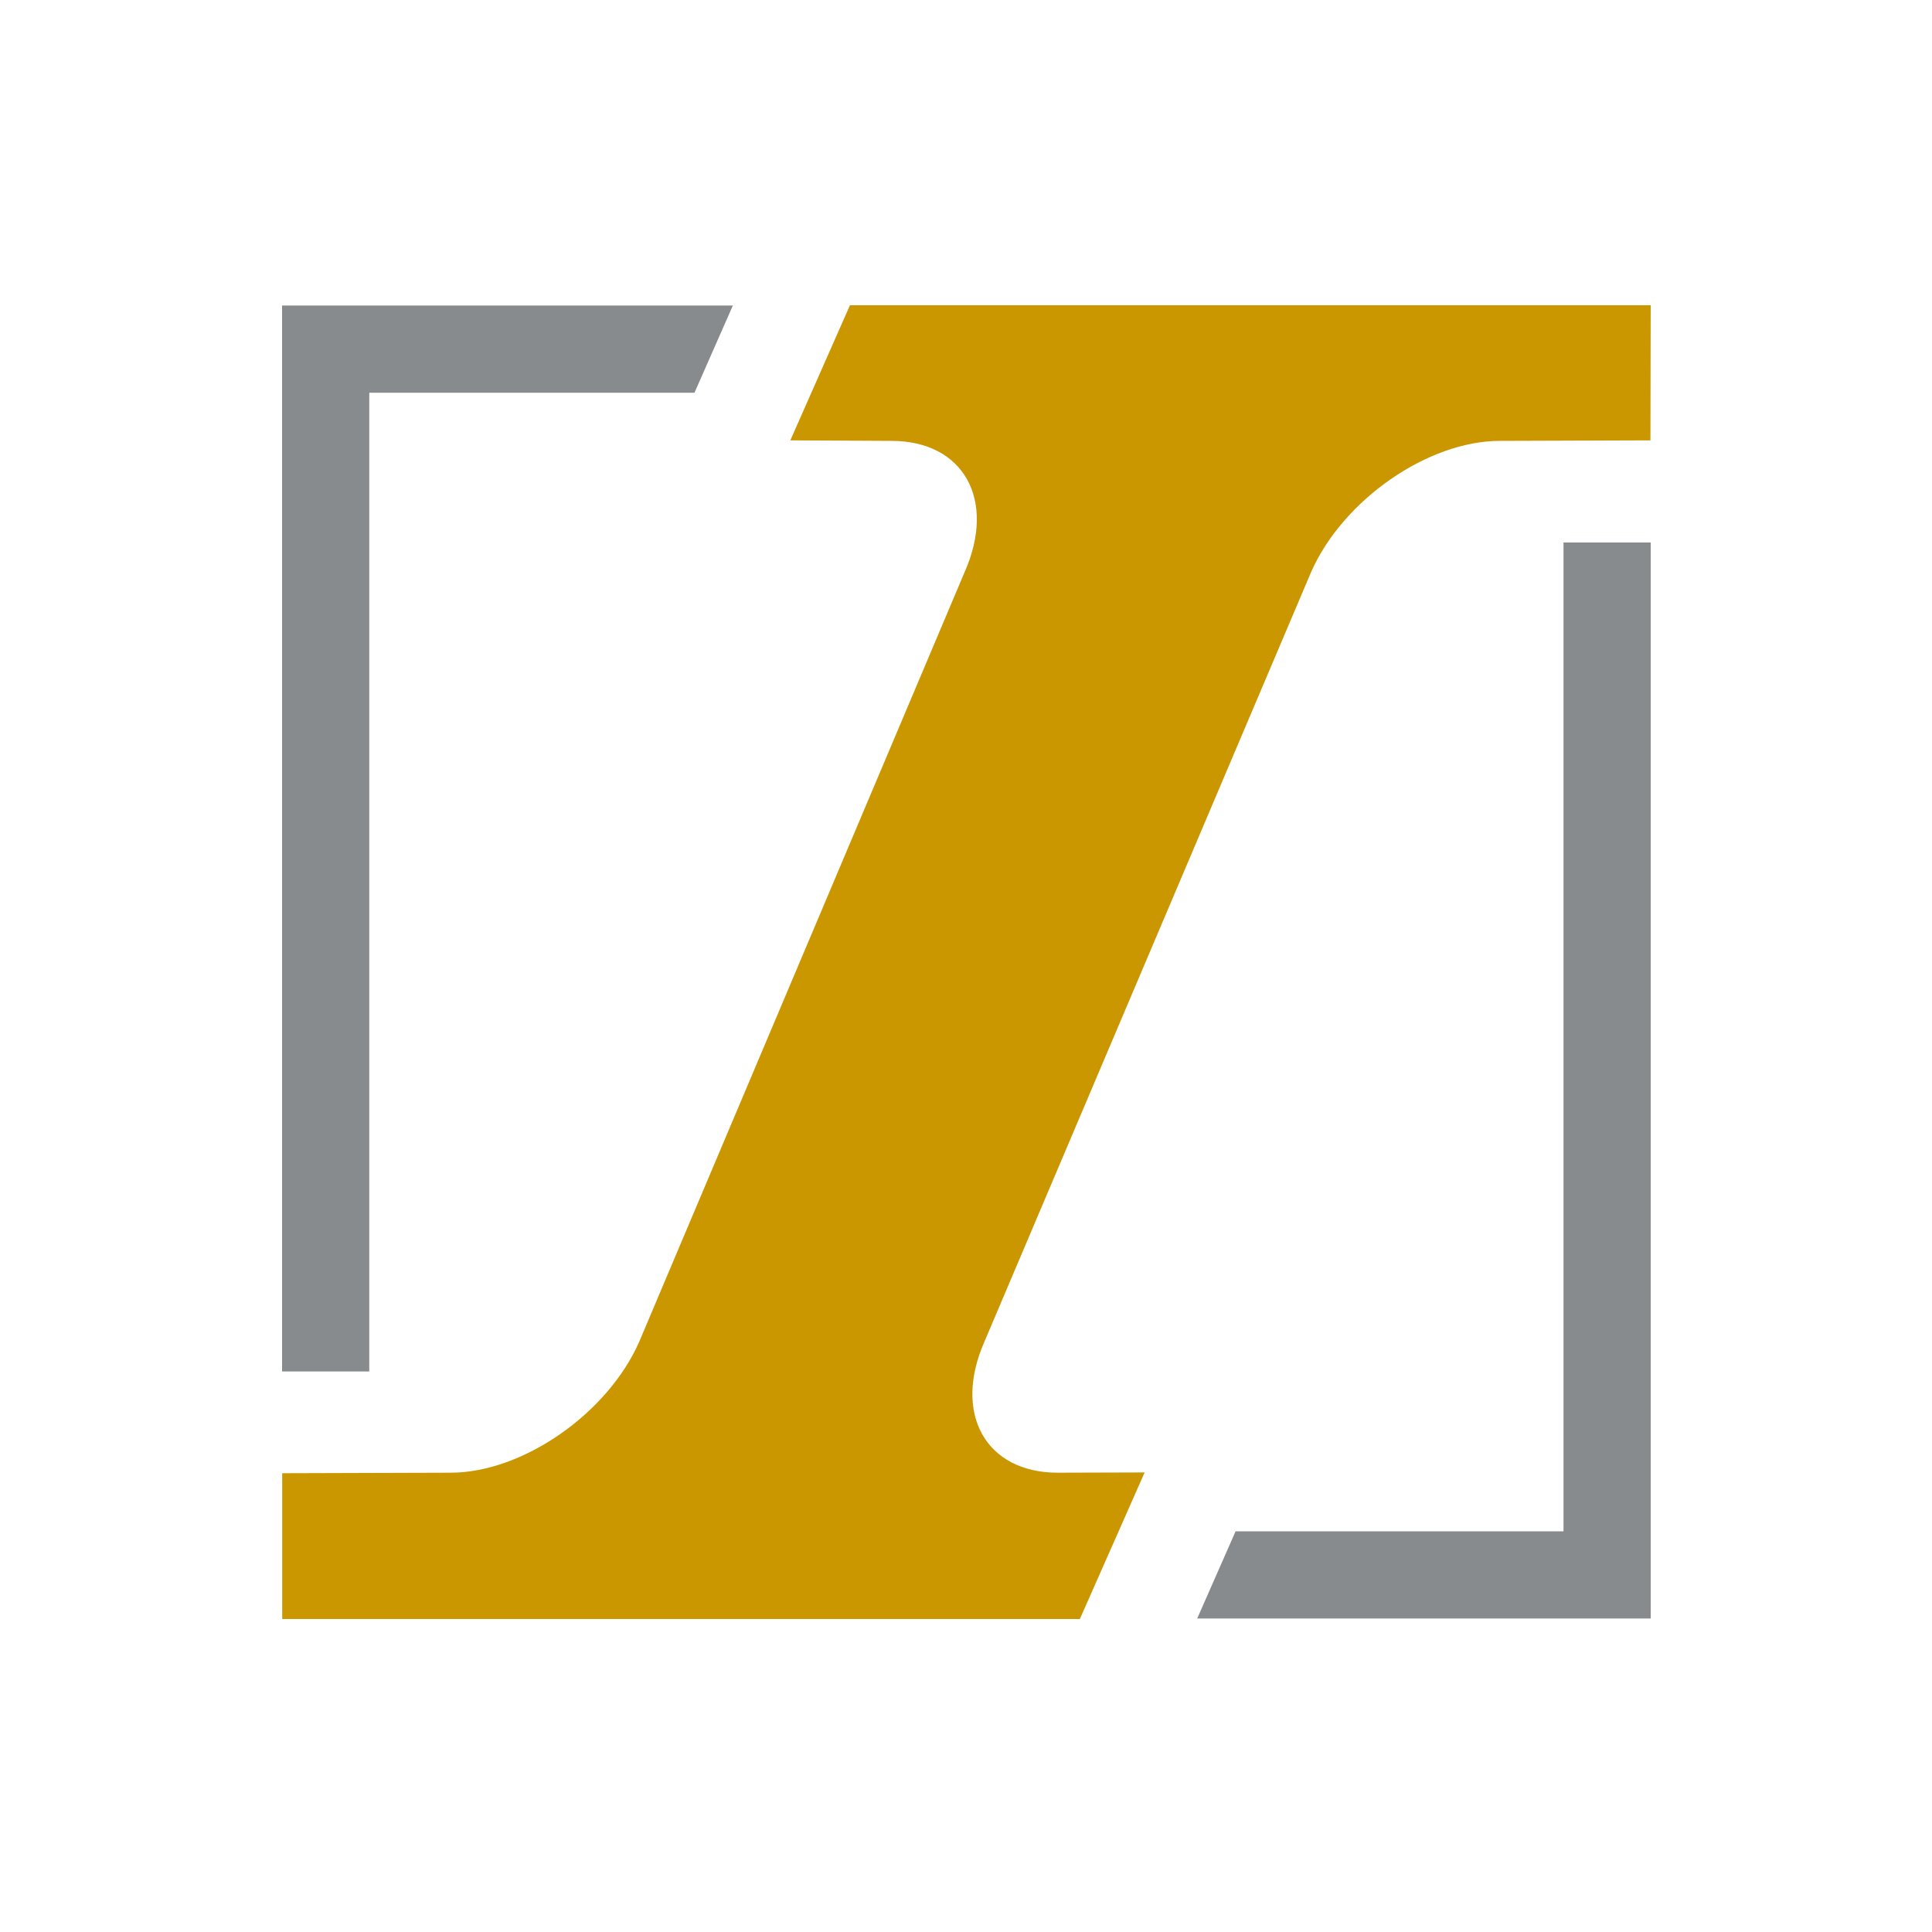
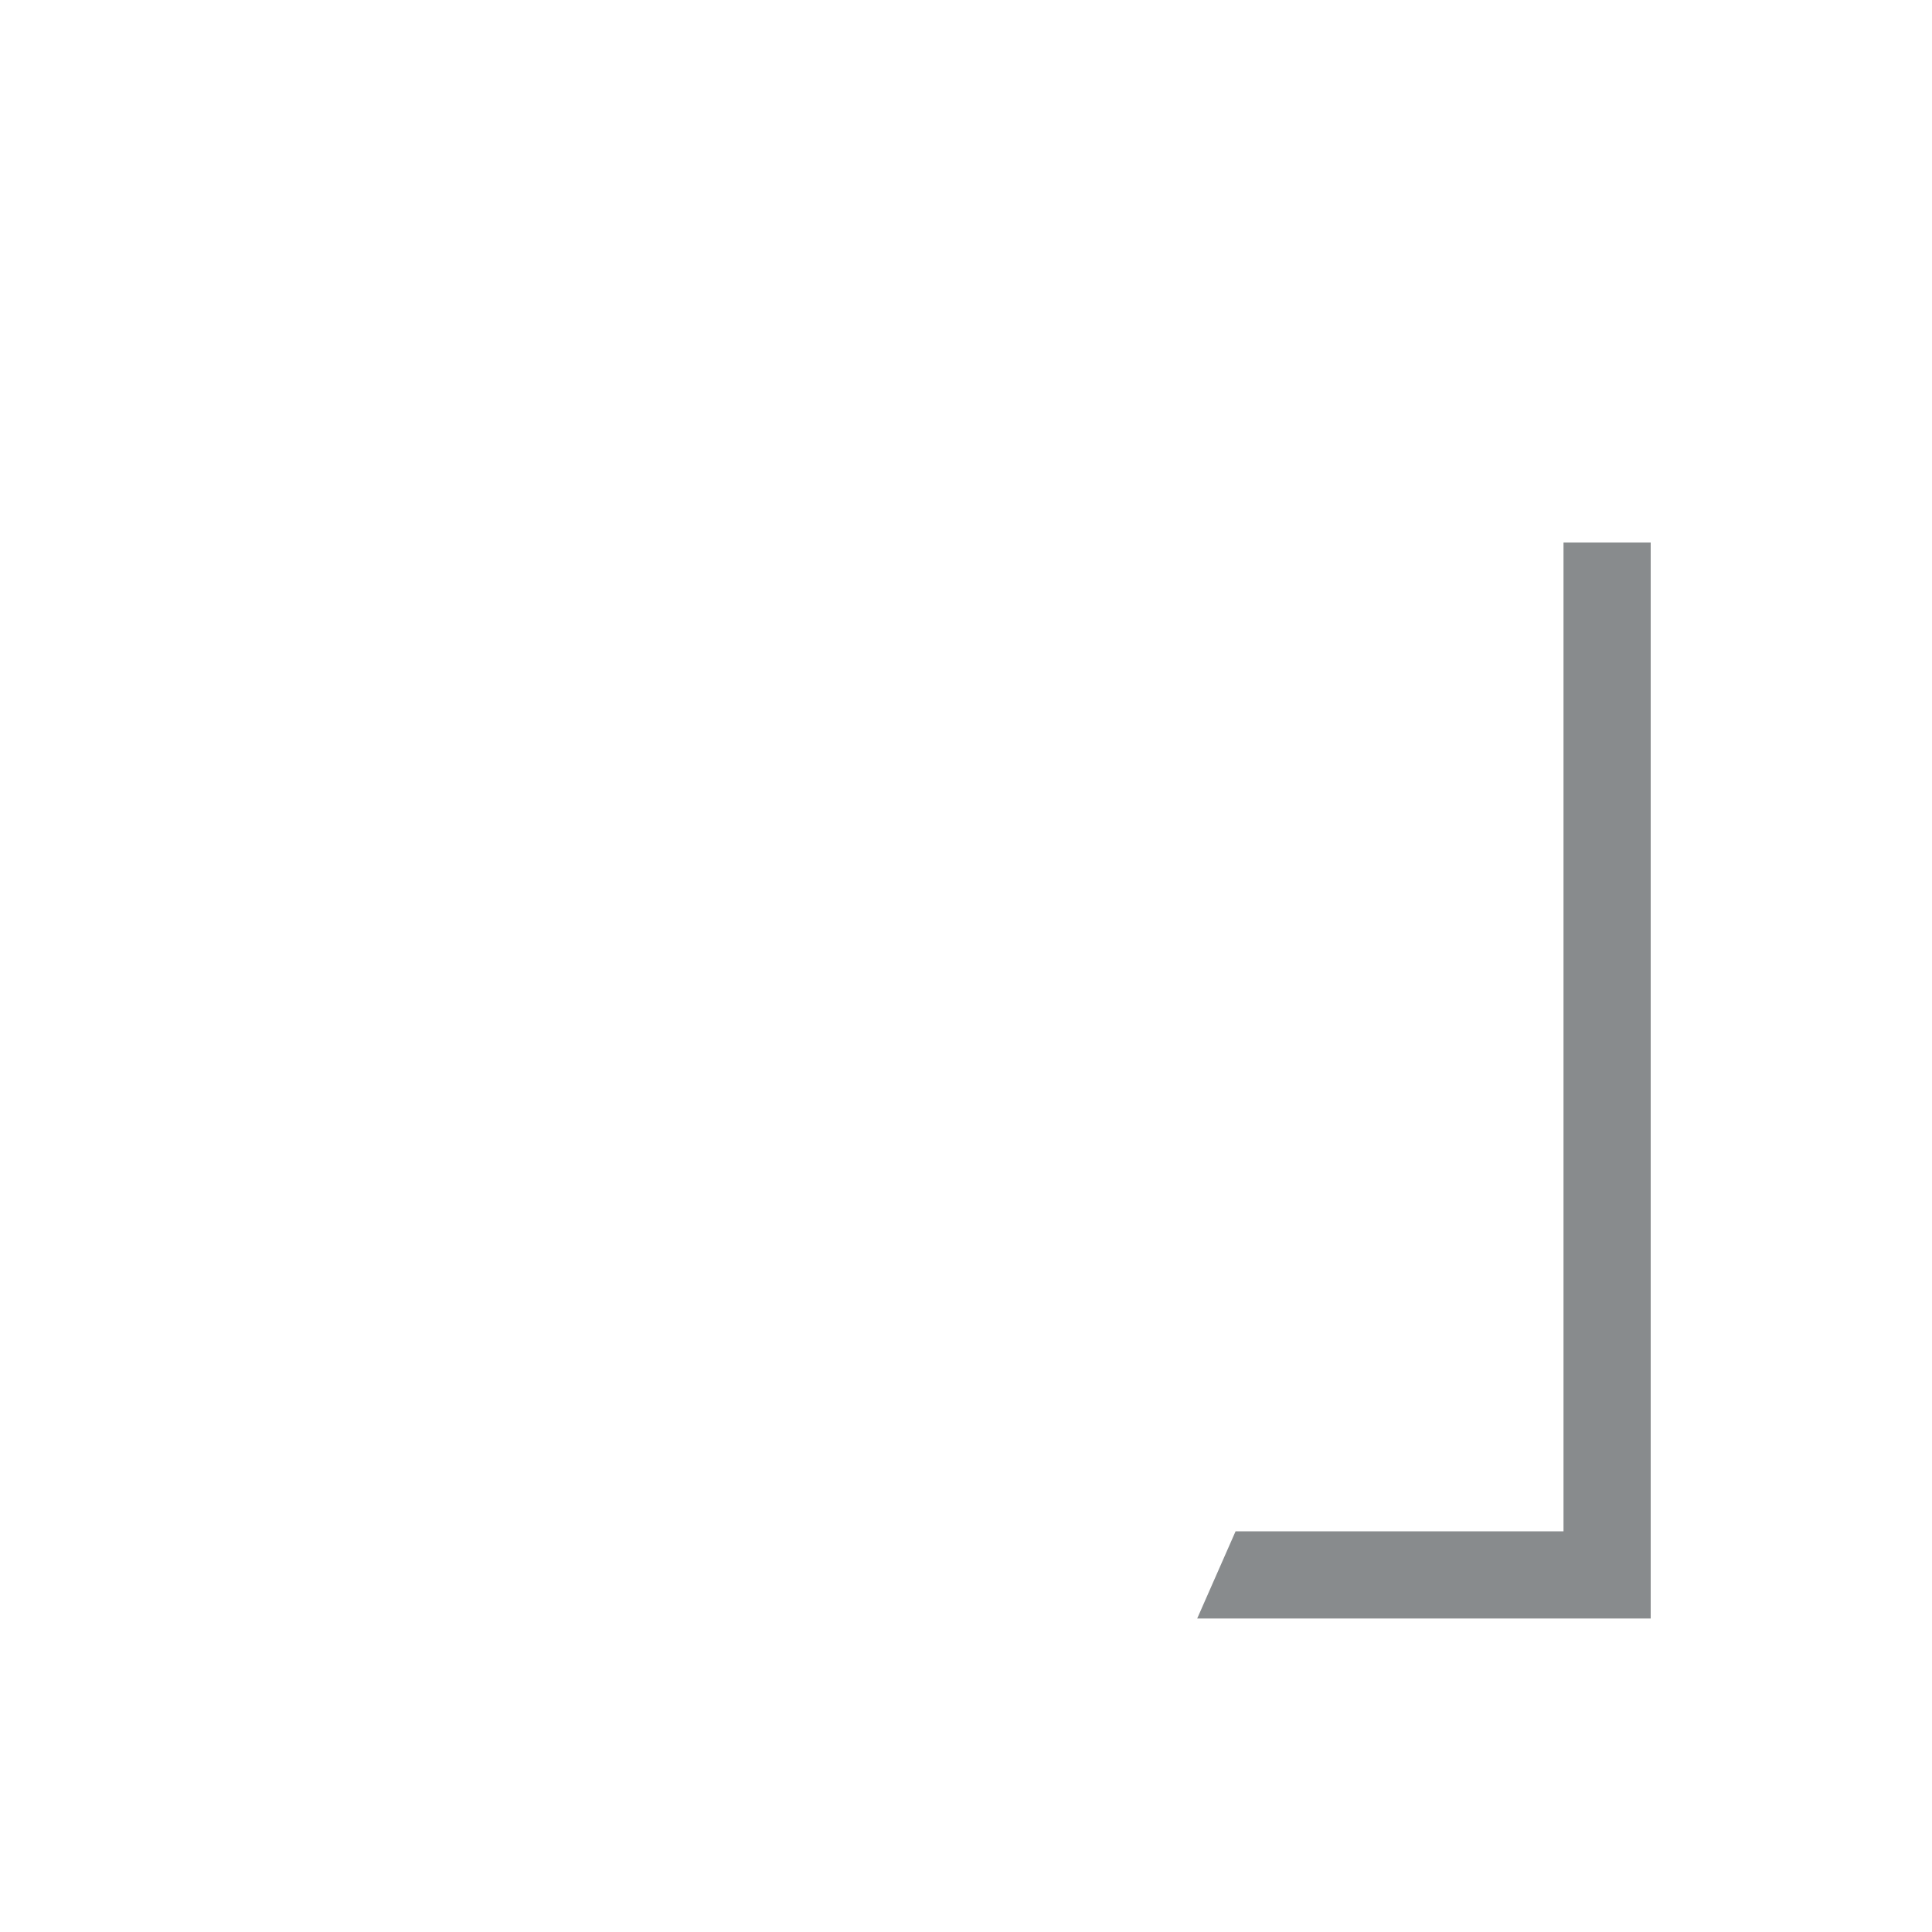
<svg xmlns="http://www.w3.org/2000/svg" version="1.2" baseProfile="tiny-ps" viewBox="0 0 1500 1500">
  <title>Integrity Tool and Mold Inc.</title>
-   <path fill="#CB9700" d="M821.2,1143.4c-55.9,0-81.5-45.8-56.9-101.7L1018,444c24.7-55.9,90.6-101.7,146.5-101.7l116.9-0.4l0.2-104.9  H659.9l-46.3,104.9l78.6,0.4c55.9,0,81.5,45.8,56.8,101.7l-252.7,597.7c-24.6,55.9-90.6,101.7-146.5,101.7l-130.7,0.4V1257h619.3  l50.3-113.8L821.2,1143.4z" />
  <polygon fill="#888B8D" points="1213.9,421.2 1213.9,1188.9 959.3,1188.9 929.5,1256.6 1281.6,1256.6 1281.6,421.2 " />
-   <polygon fill="#888B8D" points="569,237.2 219,237.2 219,1064.8 286.7,1064.8 286.7,304.9 539.2,304.9 " />
</svg>